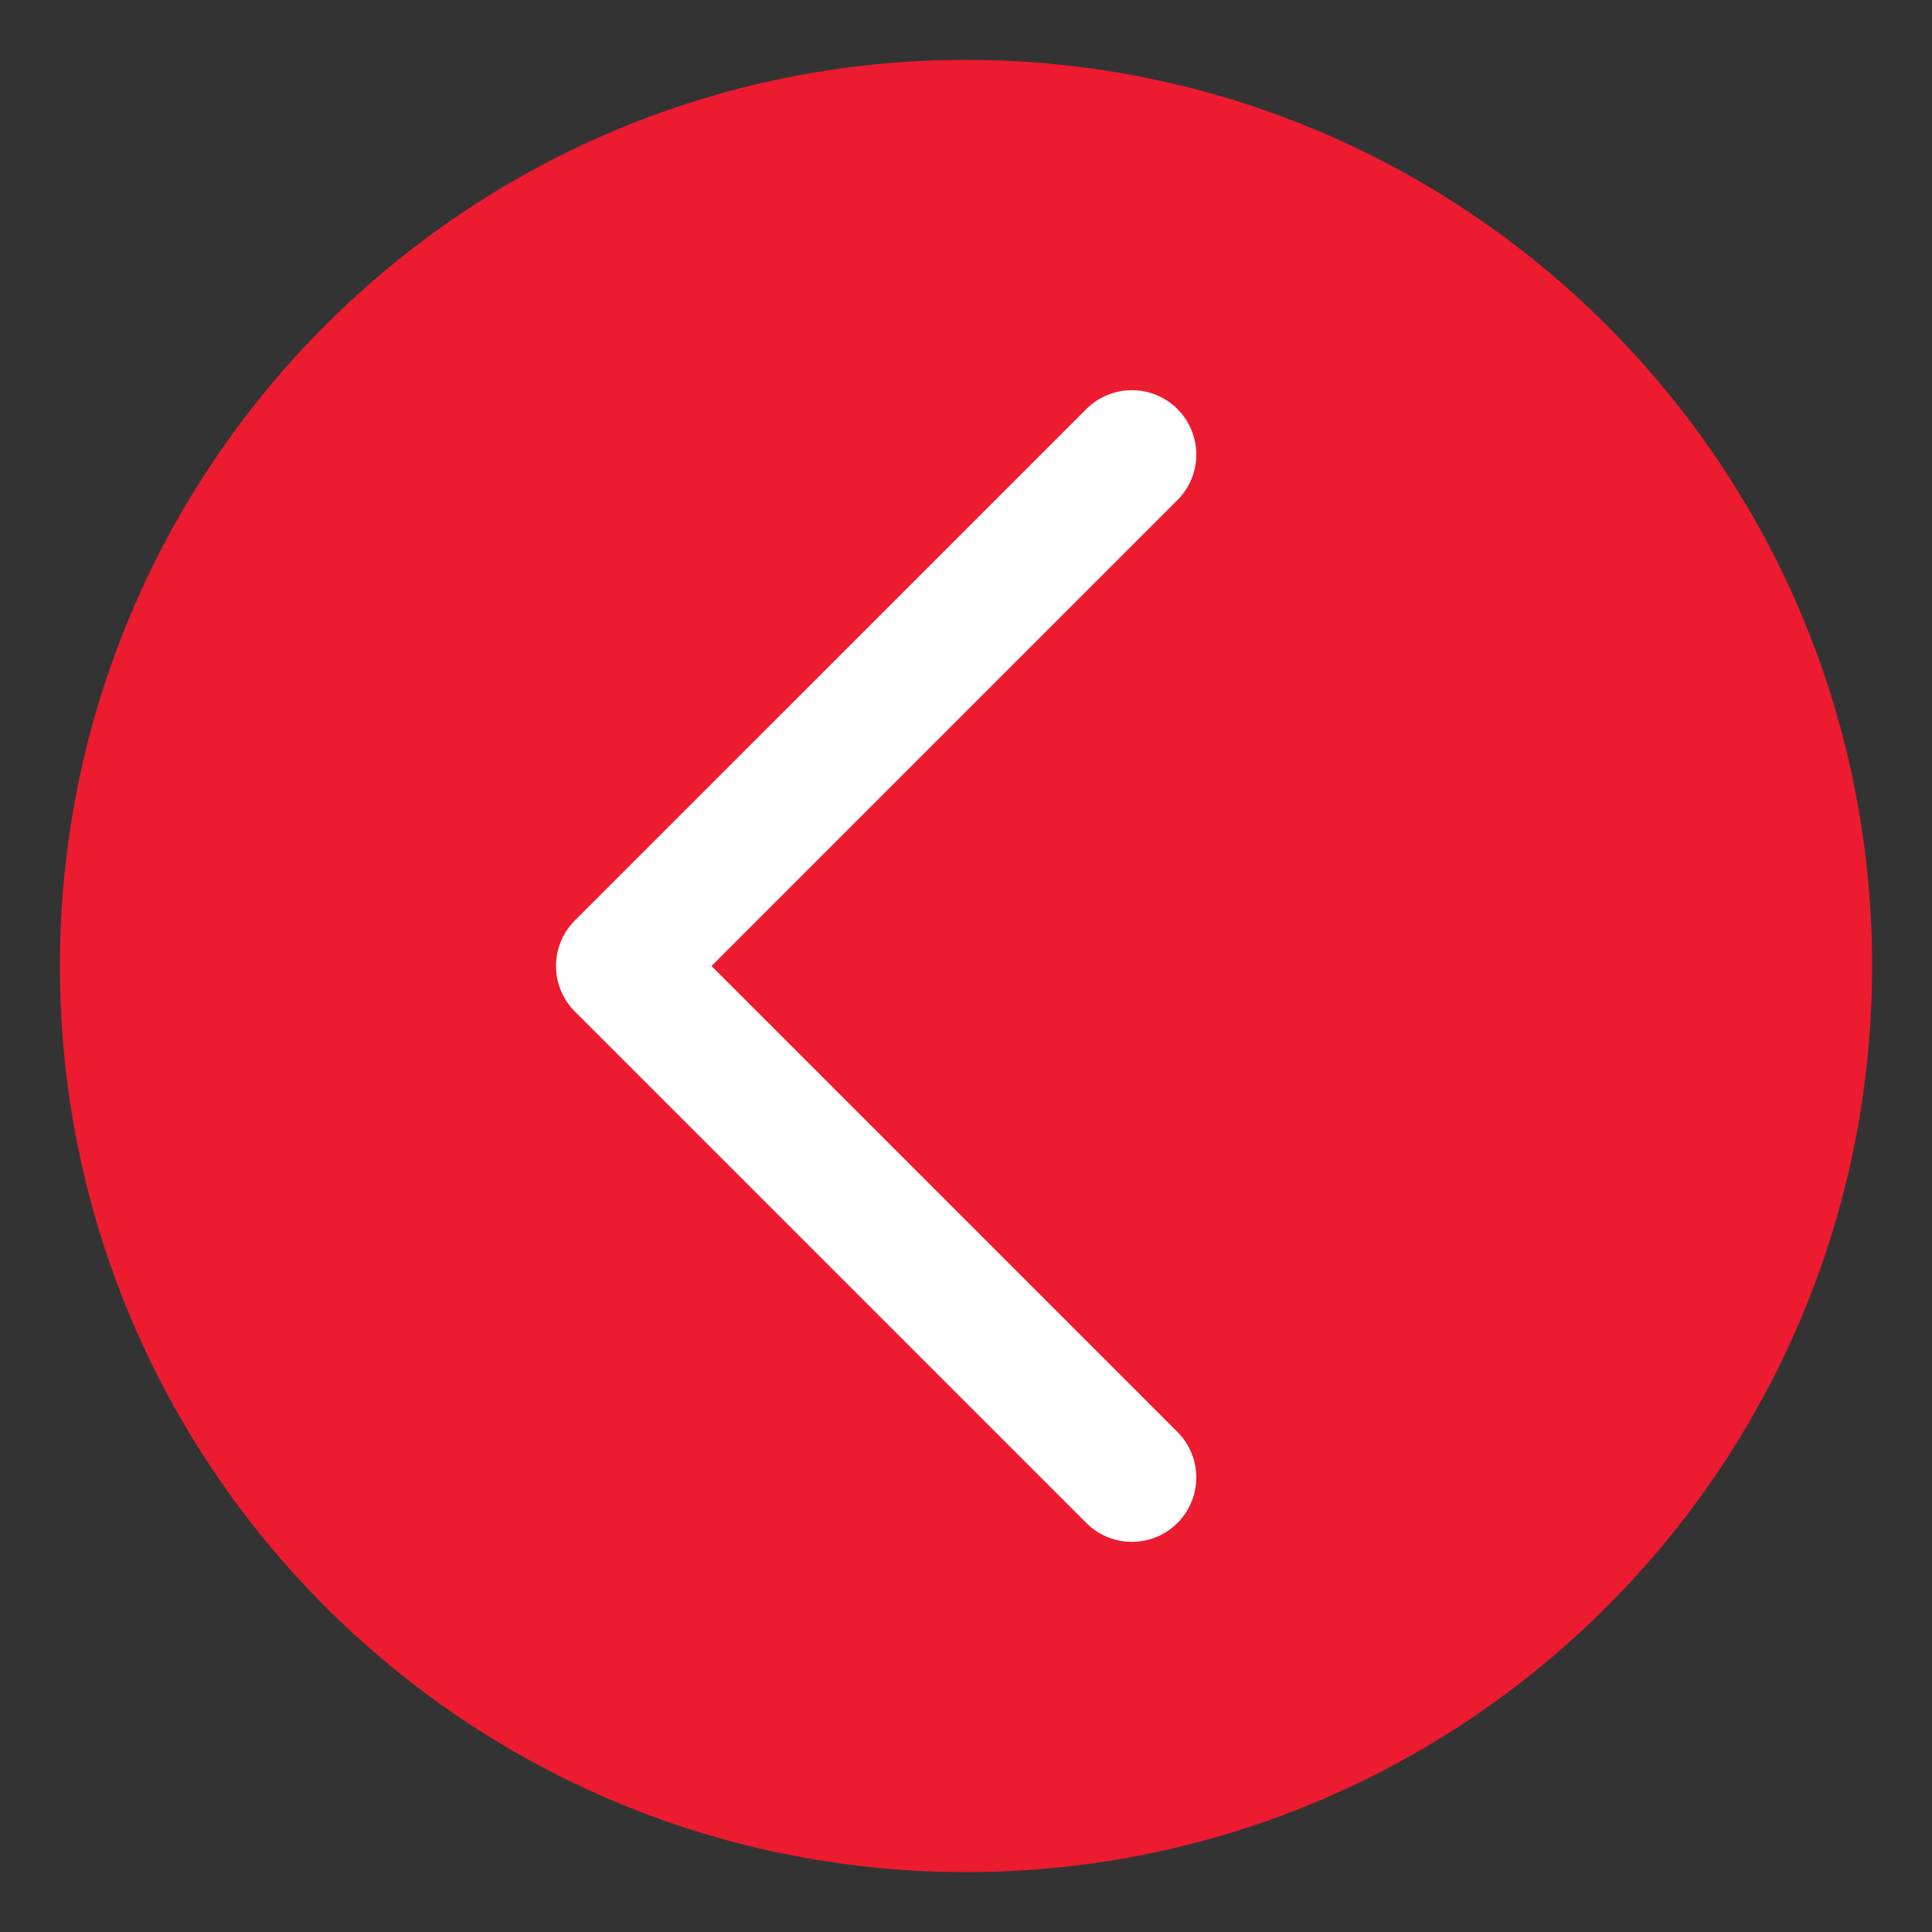
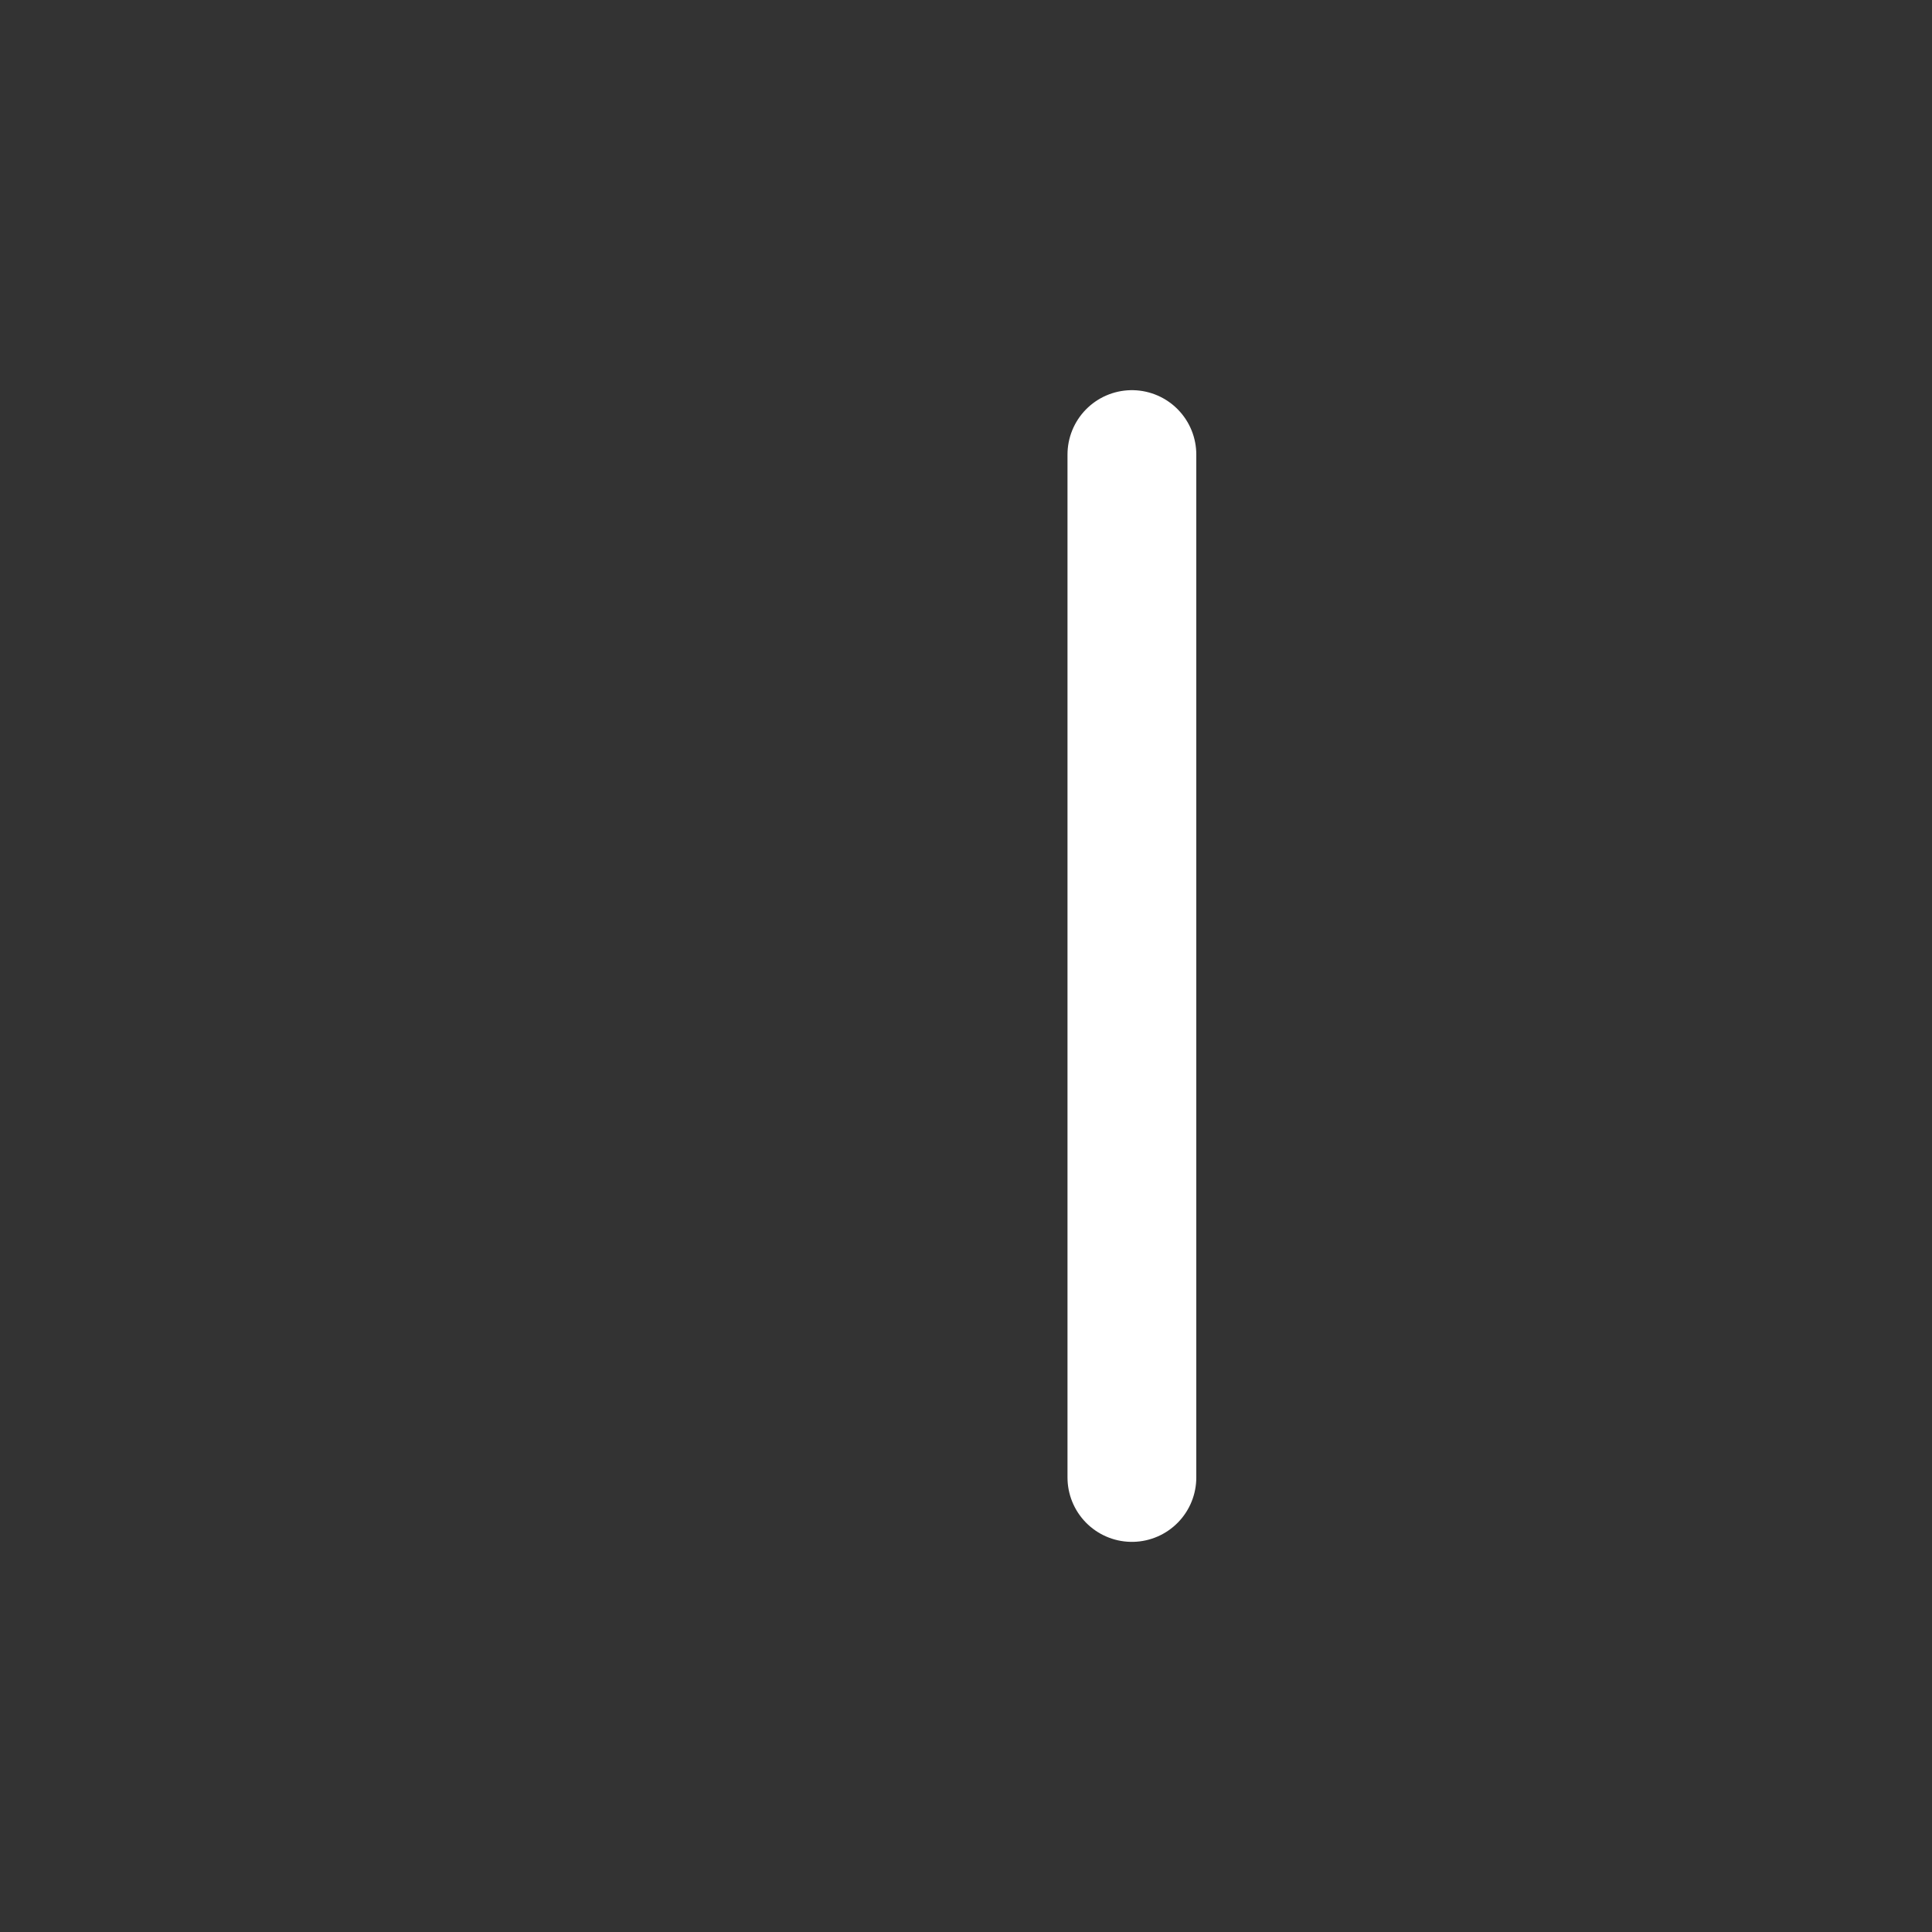
<svg xmlns="http://www.w3.org/2000/svg" width="60" height="60" viewBox="0 0 60 60" fill="none">
  <rect x="0" y="0" width="60" height="60" fill="#333333" stroke="none" />
-   <path d="M30 58.14C14.459 58.14 1.86 45.541 1.86 30C1.86 14.459 14.459 1.86 30 1.86C45.541 1.86 58.14 14.459 58.14 30C58.14 45.541 45.541 58.14 30 58.14Z" fill="#ED1B2F" />
-   <path d="M35.152 14.117L19.268 30L35.152 45.884" stroke="white" stroke-width="4" stroke-linecap="round" stroke-linejoin="round" />
+   <path d="M35.152 14.117L35.152 45.884" stroke="white" stroke-width="4" stroke-linecap="round" stroke-linejoin="round" />
</svg>